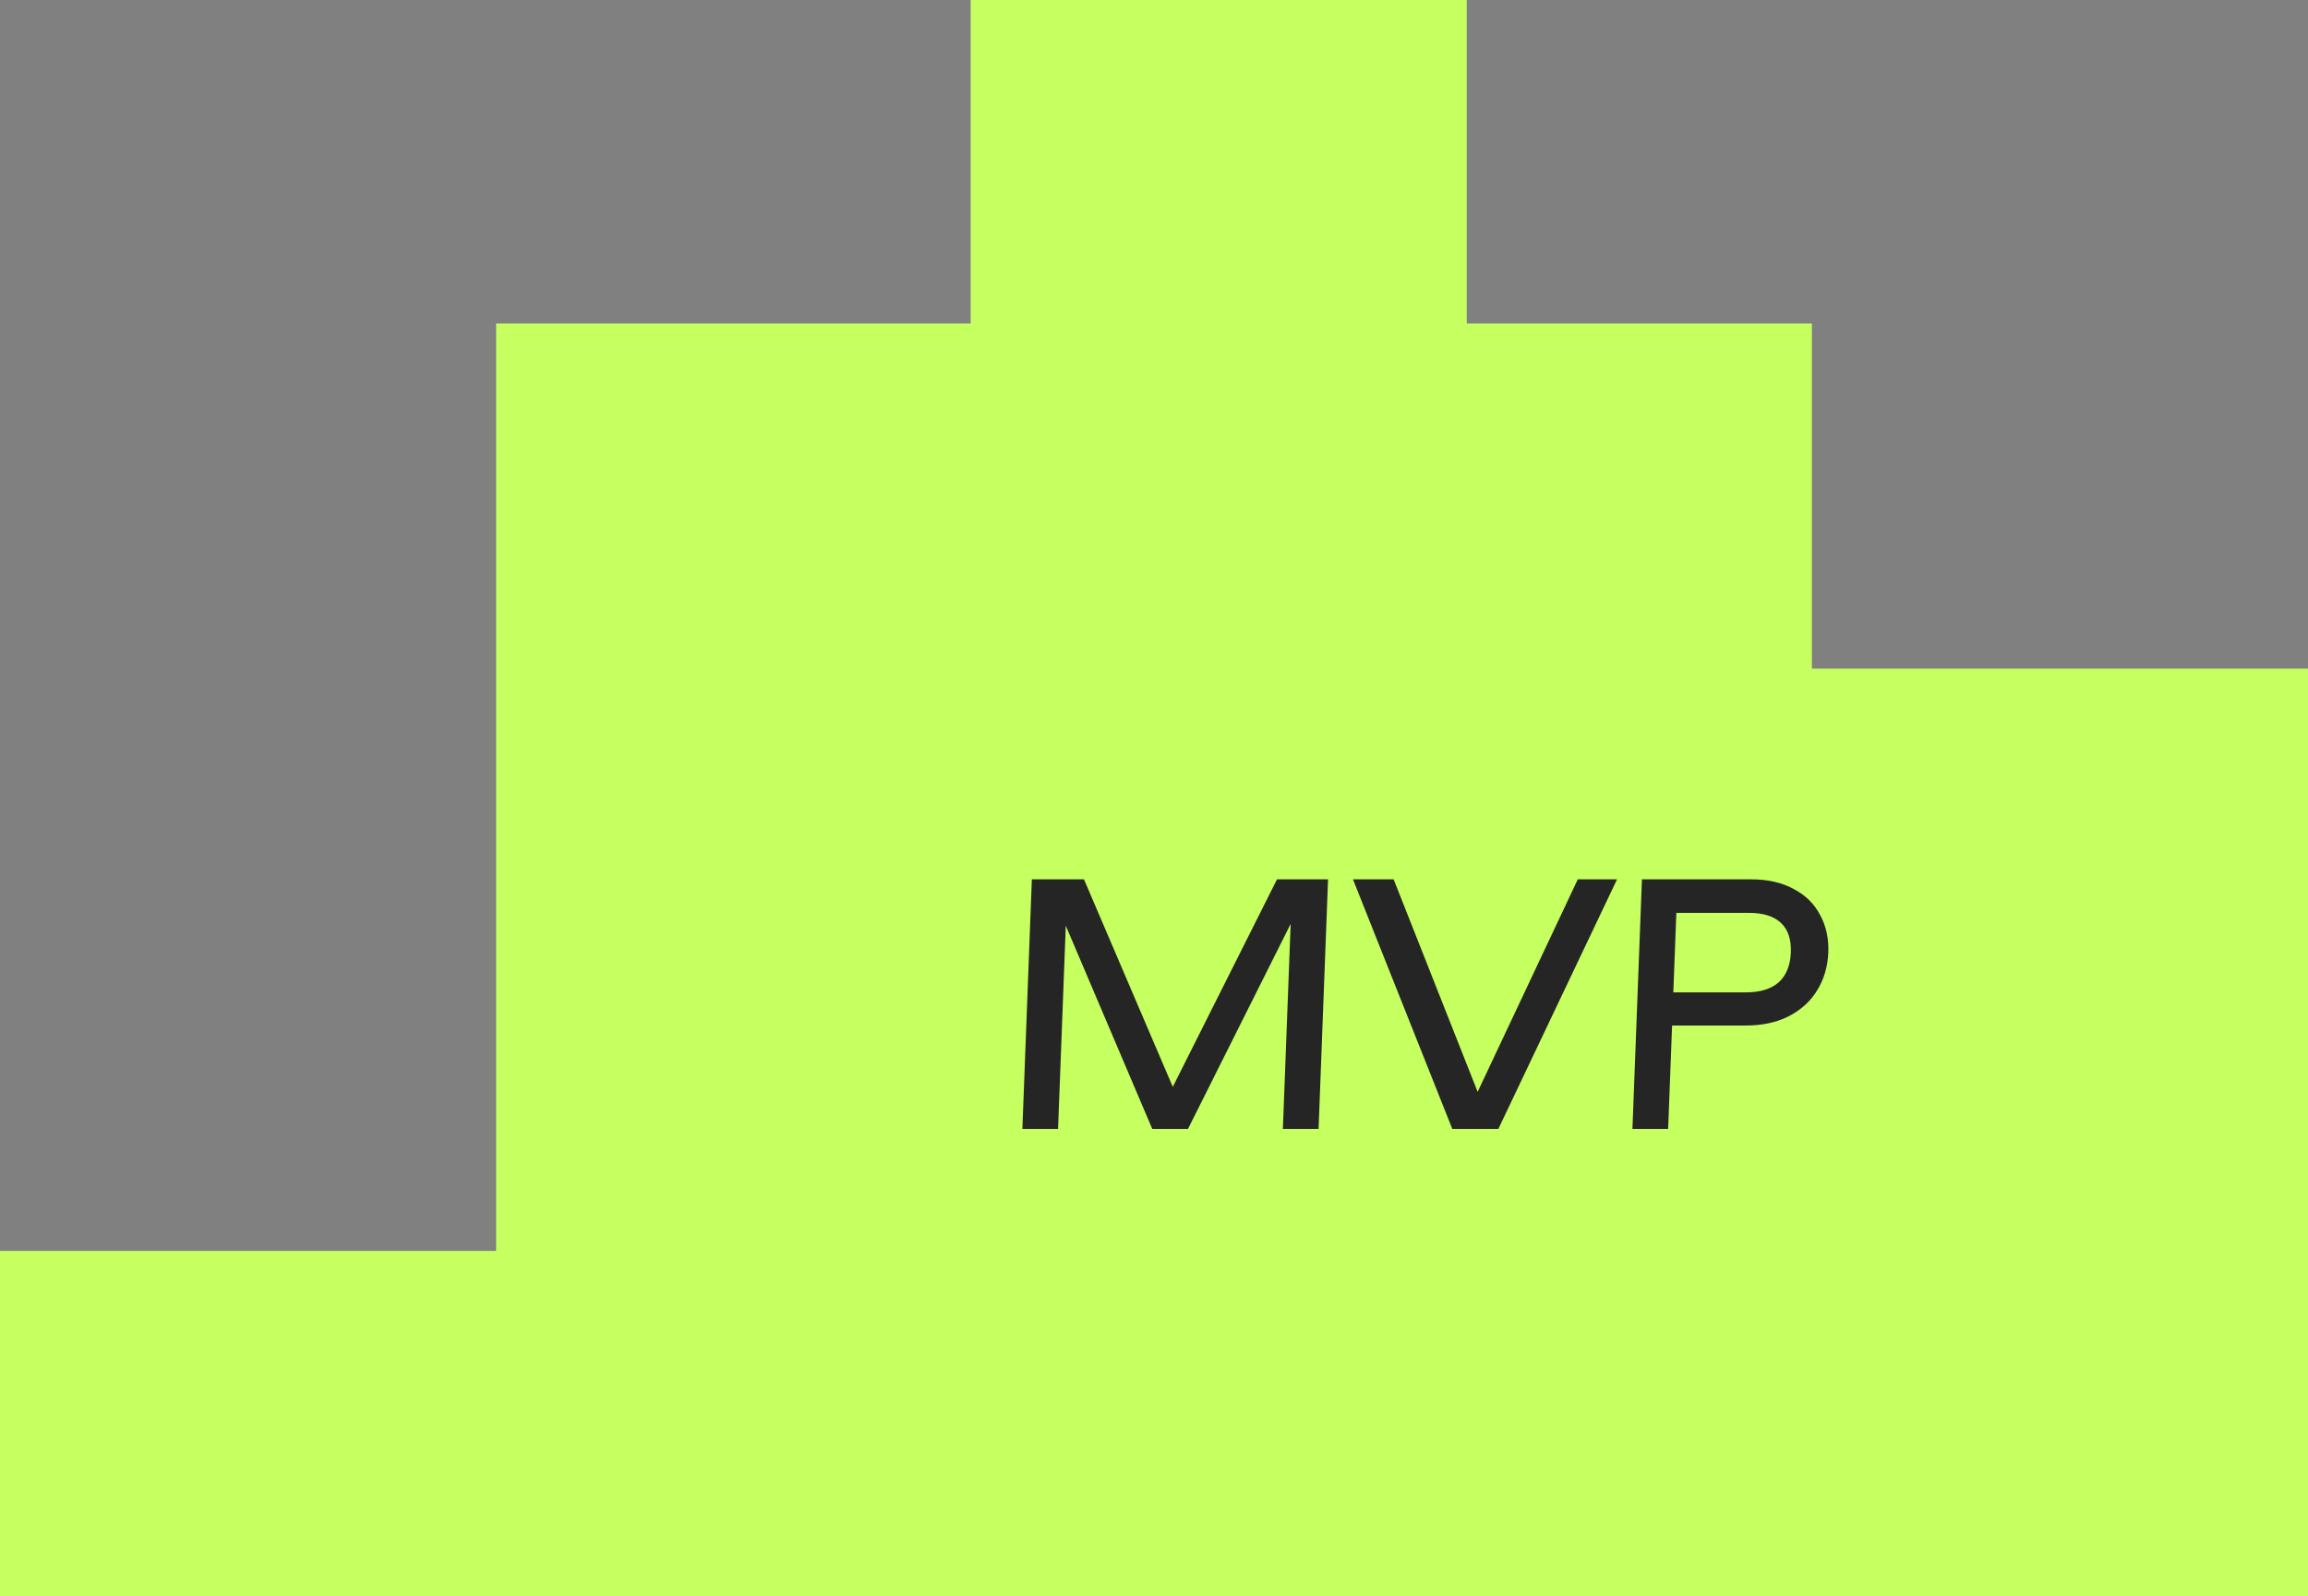
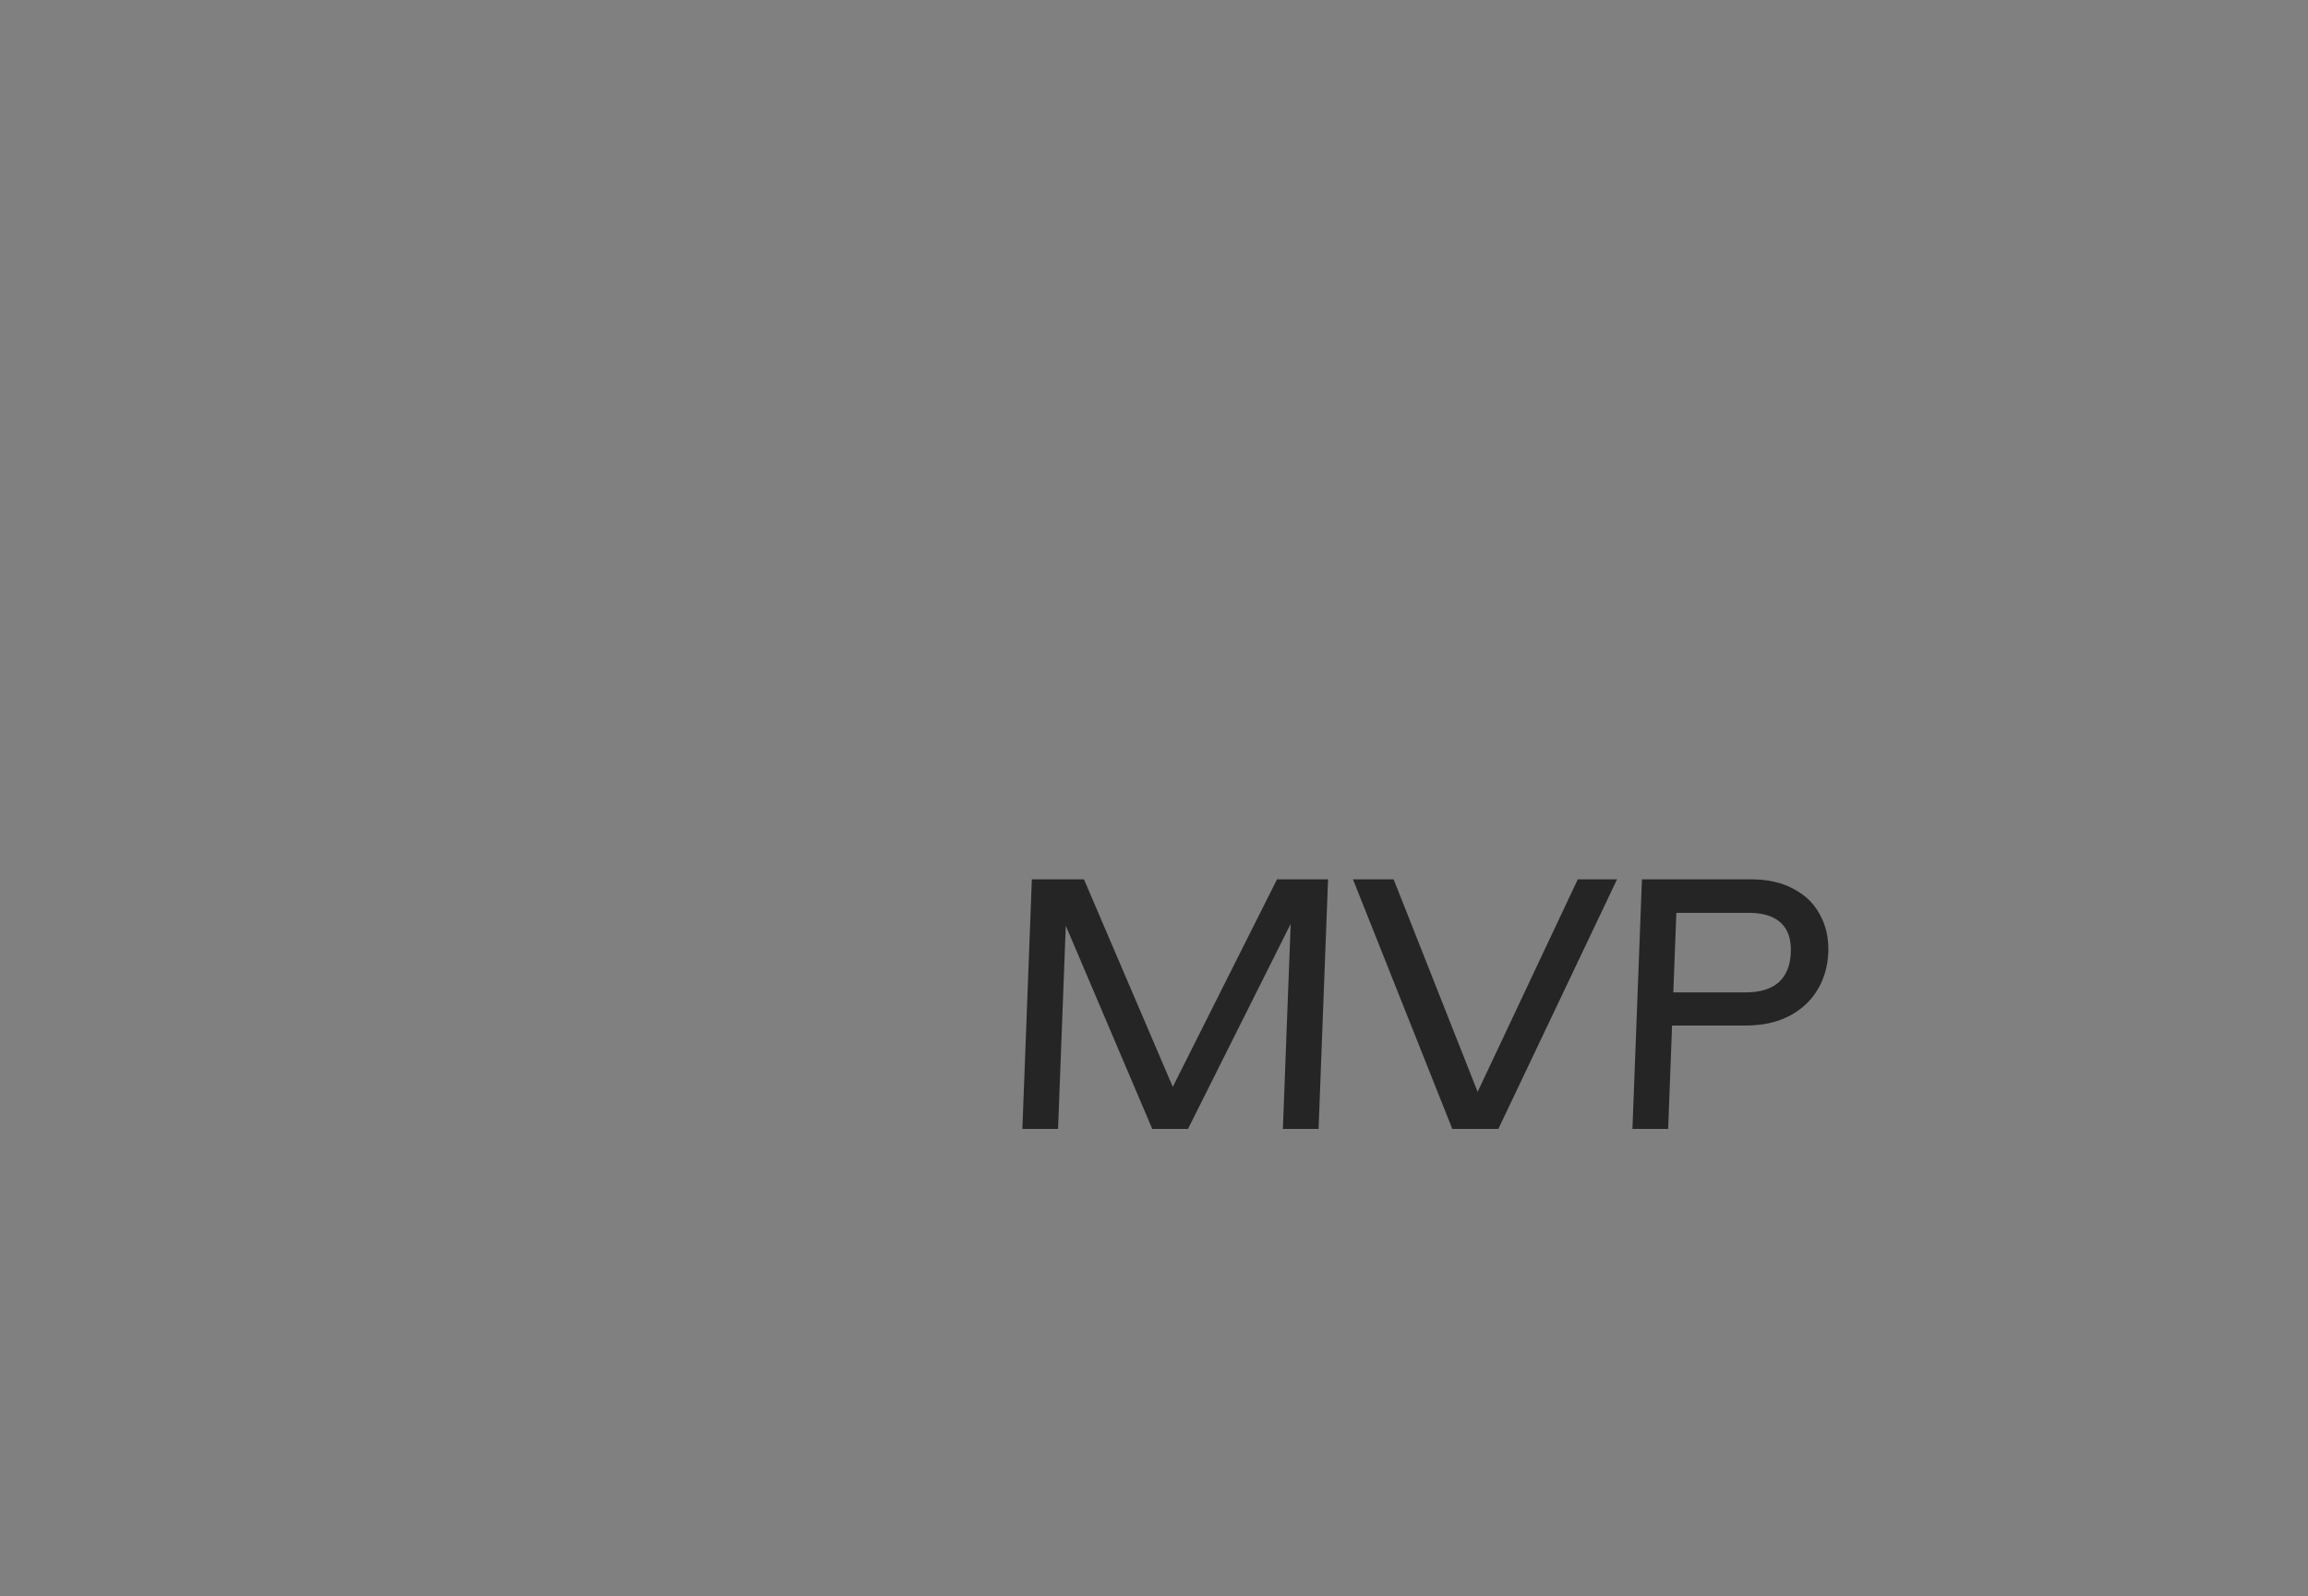
<svg xmlns="http://www.w3.org/2000/svg" width="107" height="74" viewBox="0 0 107 74" fill="none">
  <rect x="0" y="0" width="107" height="74" fill="#808080" stroke="none" />
-   <path fill-rule="evenodd" clip-rule="evenodd" d="M45 0H68V15H84V31H107V58V74H83H0V58H23V15H45V0Z" fill="#C5FF60" />
  <path d="M61.13 52.345H59.475L59.836 42.838L55.075 52.345H53.42L49.41 42.921L49.052 52.345H47.398L47.837 40.772H50.253L54.371 50.394L59.203 40.772H61.569L61.13 52.345ZM74.967 40.772L69.464 52.345H67.33L62.724 40.772H64.61L68.504 50.625L73.147 40.772H74.967ZM81.183 40.772C81.956 40.772 82.612 40.921 83.152 41.218C83.704 41.505 84.113 41.907 84.38 42.425C84.659 42.932 84.785 43.511 84.761 44.161C84.736 44.811 84.565 45.395 84.248 45.913C83.942 46.42 83.501 46.823 82.928 47.12C82.365 47.407 81.698 47.55 80.926 47.55H77.518L77.336 52.345H75.681L76.121 40.772H81.183ZM80.935 46.013C81.597 46.013 82.104 45.858 82.458 45.55C82.812 45.23 83.001 44.767 83.024 44.161C83.047 43.555 82.893 43.097 82.563 42.789C82.233 42.48 81.737 42.326 81.075 42.326H77.716L77.576 46.013H80.935Z" fill="#252525" />
</svg>